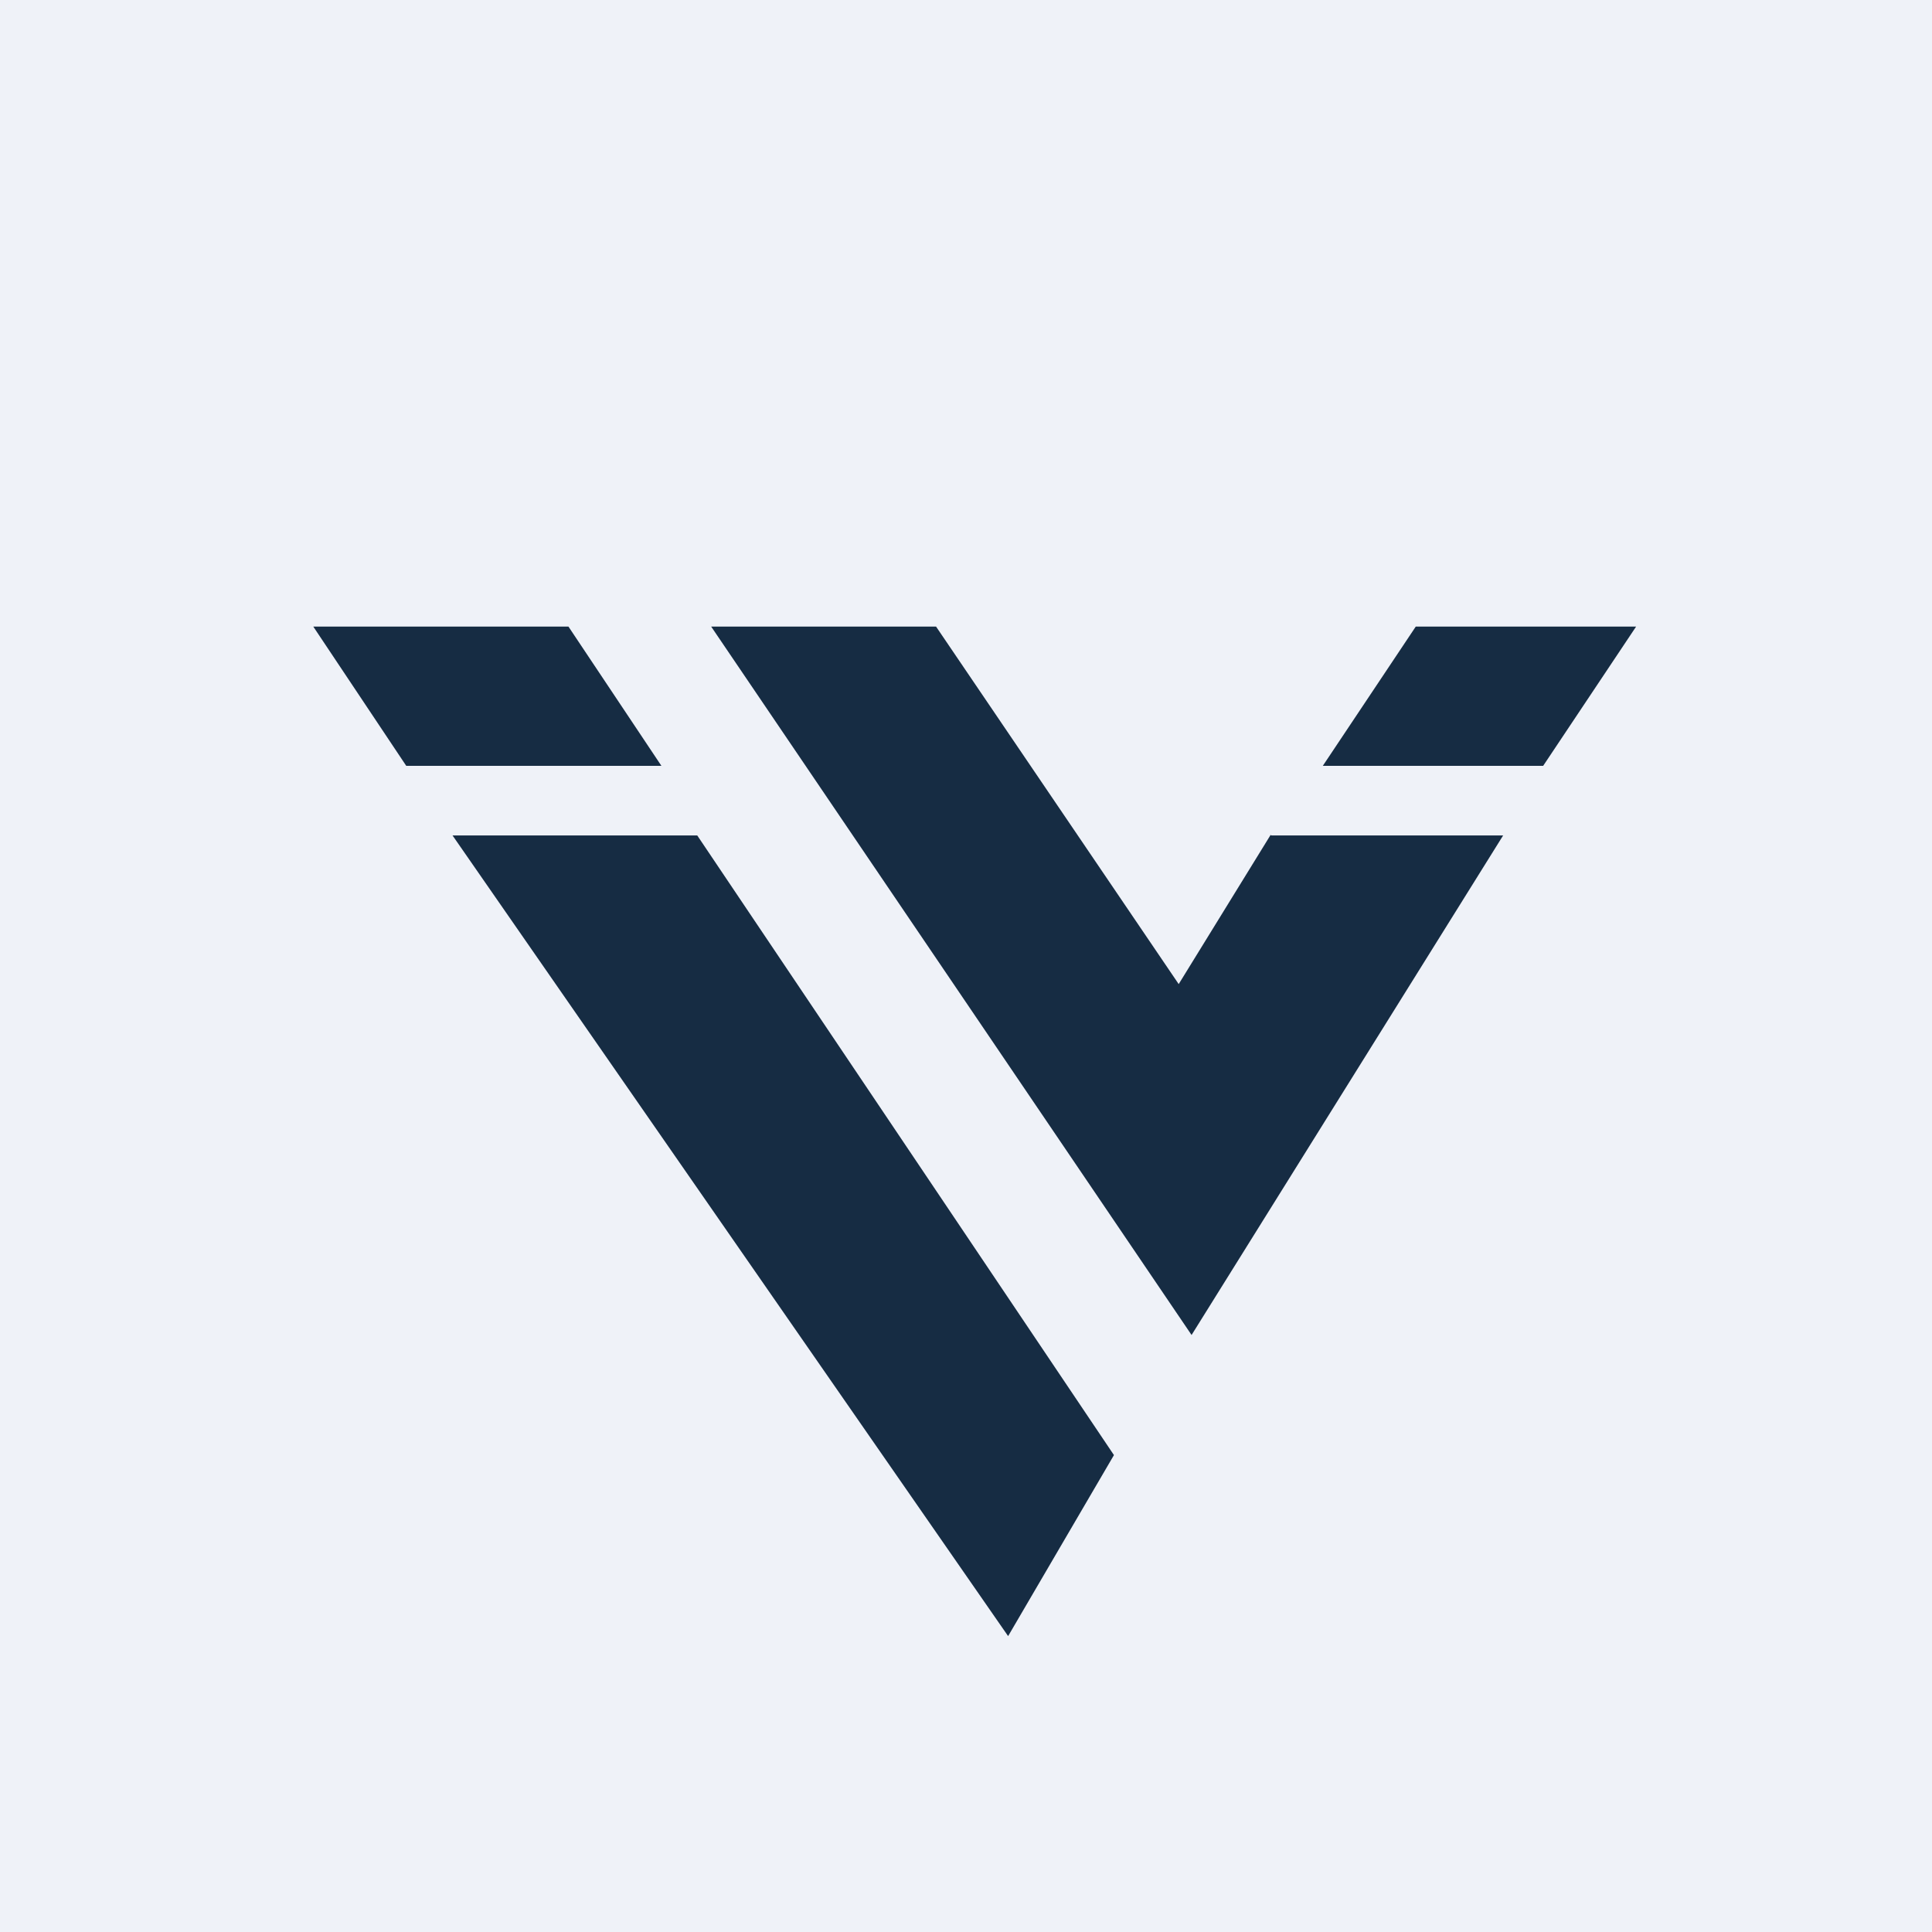
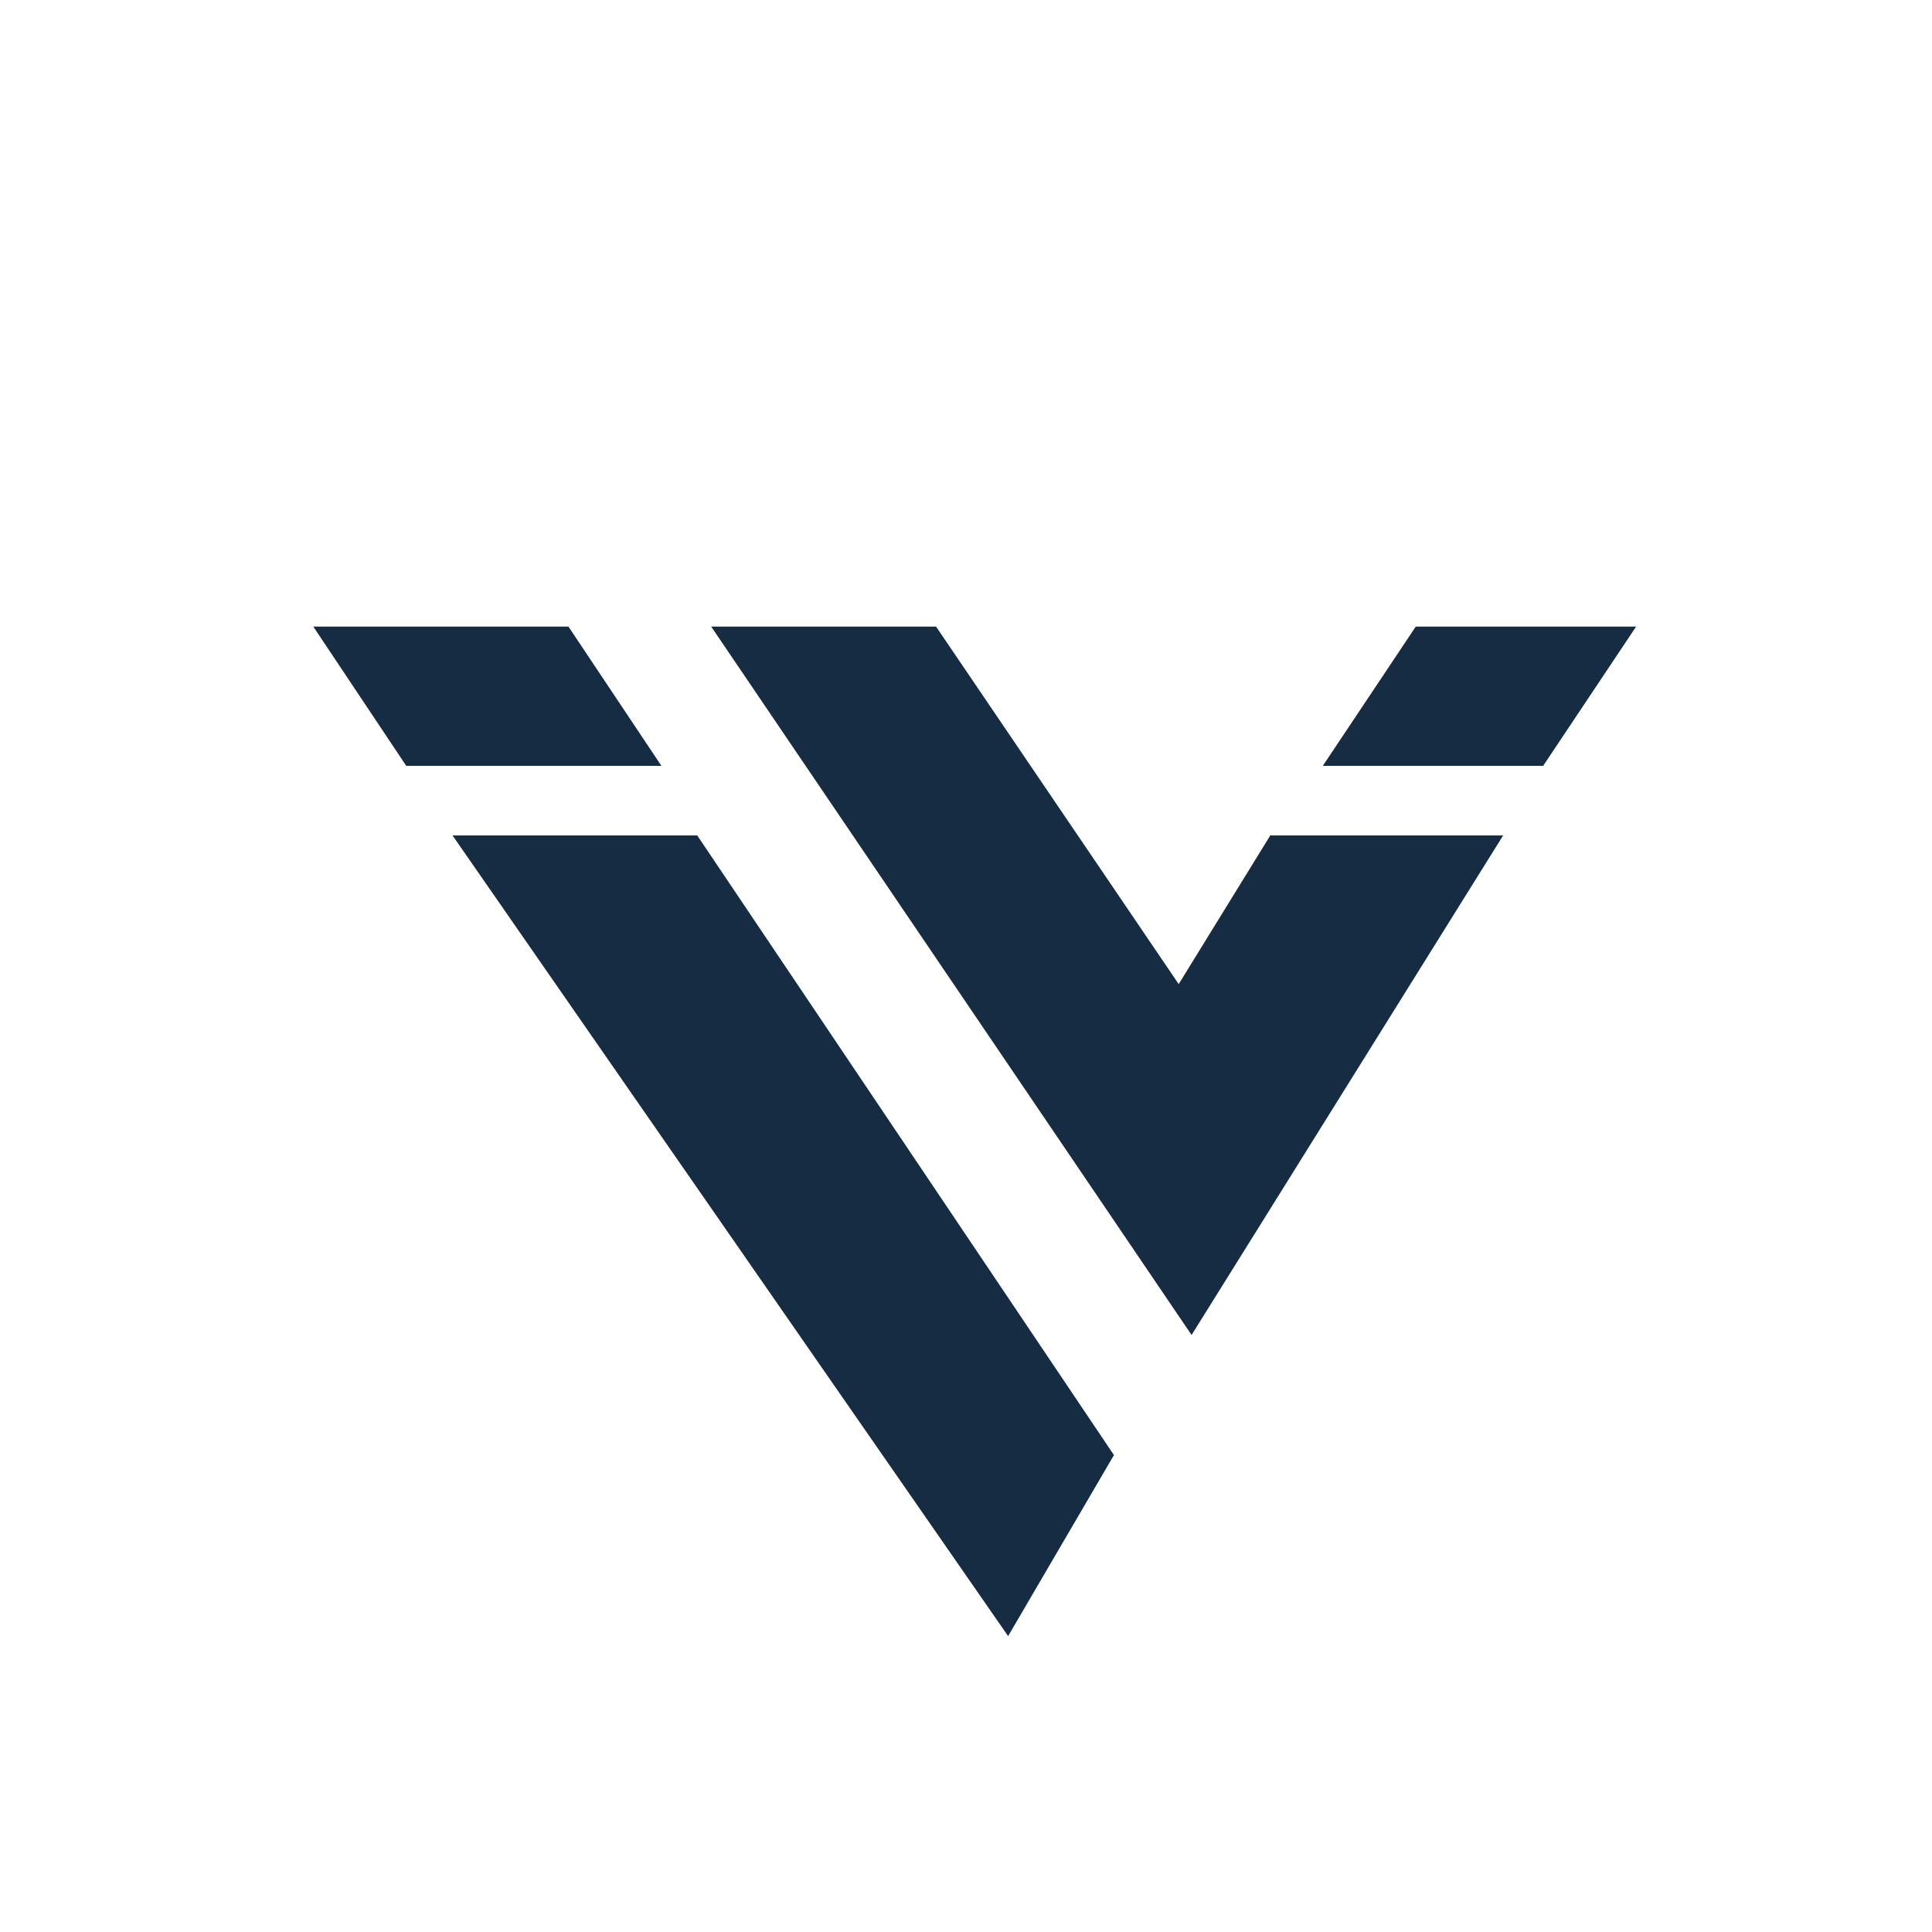
<svg xmlns="http://www.w3.org/2000/svg" viewBox="0 0 55.5 55.5">
-   <path d="M 0,0 H 55.5 V 55.5 H 0 Z" fill="rgb(239, 242, 248)" />
  <path d="M 36.5,23.985 L 33.86,28.27 L 26.89,18 H 20.43 L 34.23,38.35 L 43.18,24 H 36.52 Z M 40.67,18 H 47 L 44.33,22 H 38 L 40.67,18 Z M 16.33,18 H 9 L 11.67,22 H 19 L 16.33,18 Z M 20.03,24 H 13 L 28.96,47 L 32,41.8 L 20.03,24 Z" fill="rgb(22, 44, 67)" />
</svg>